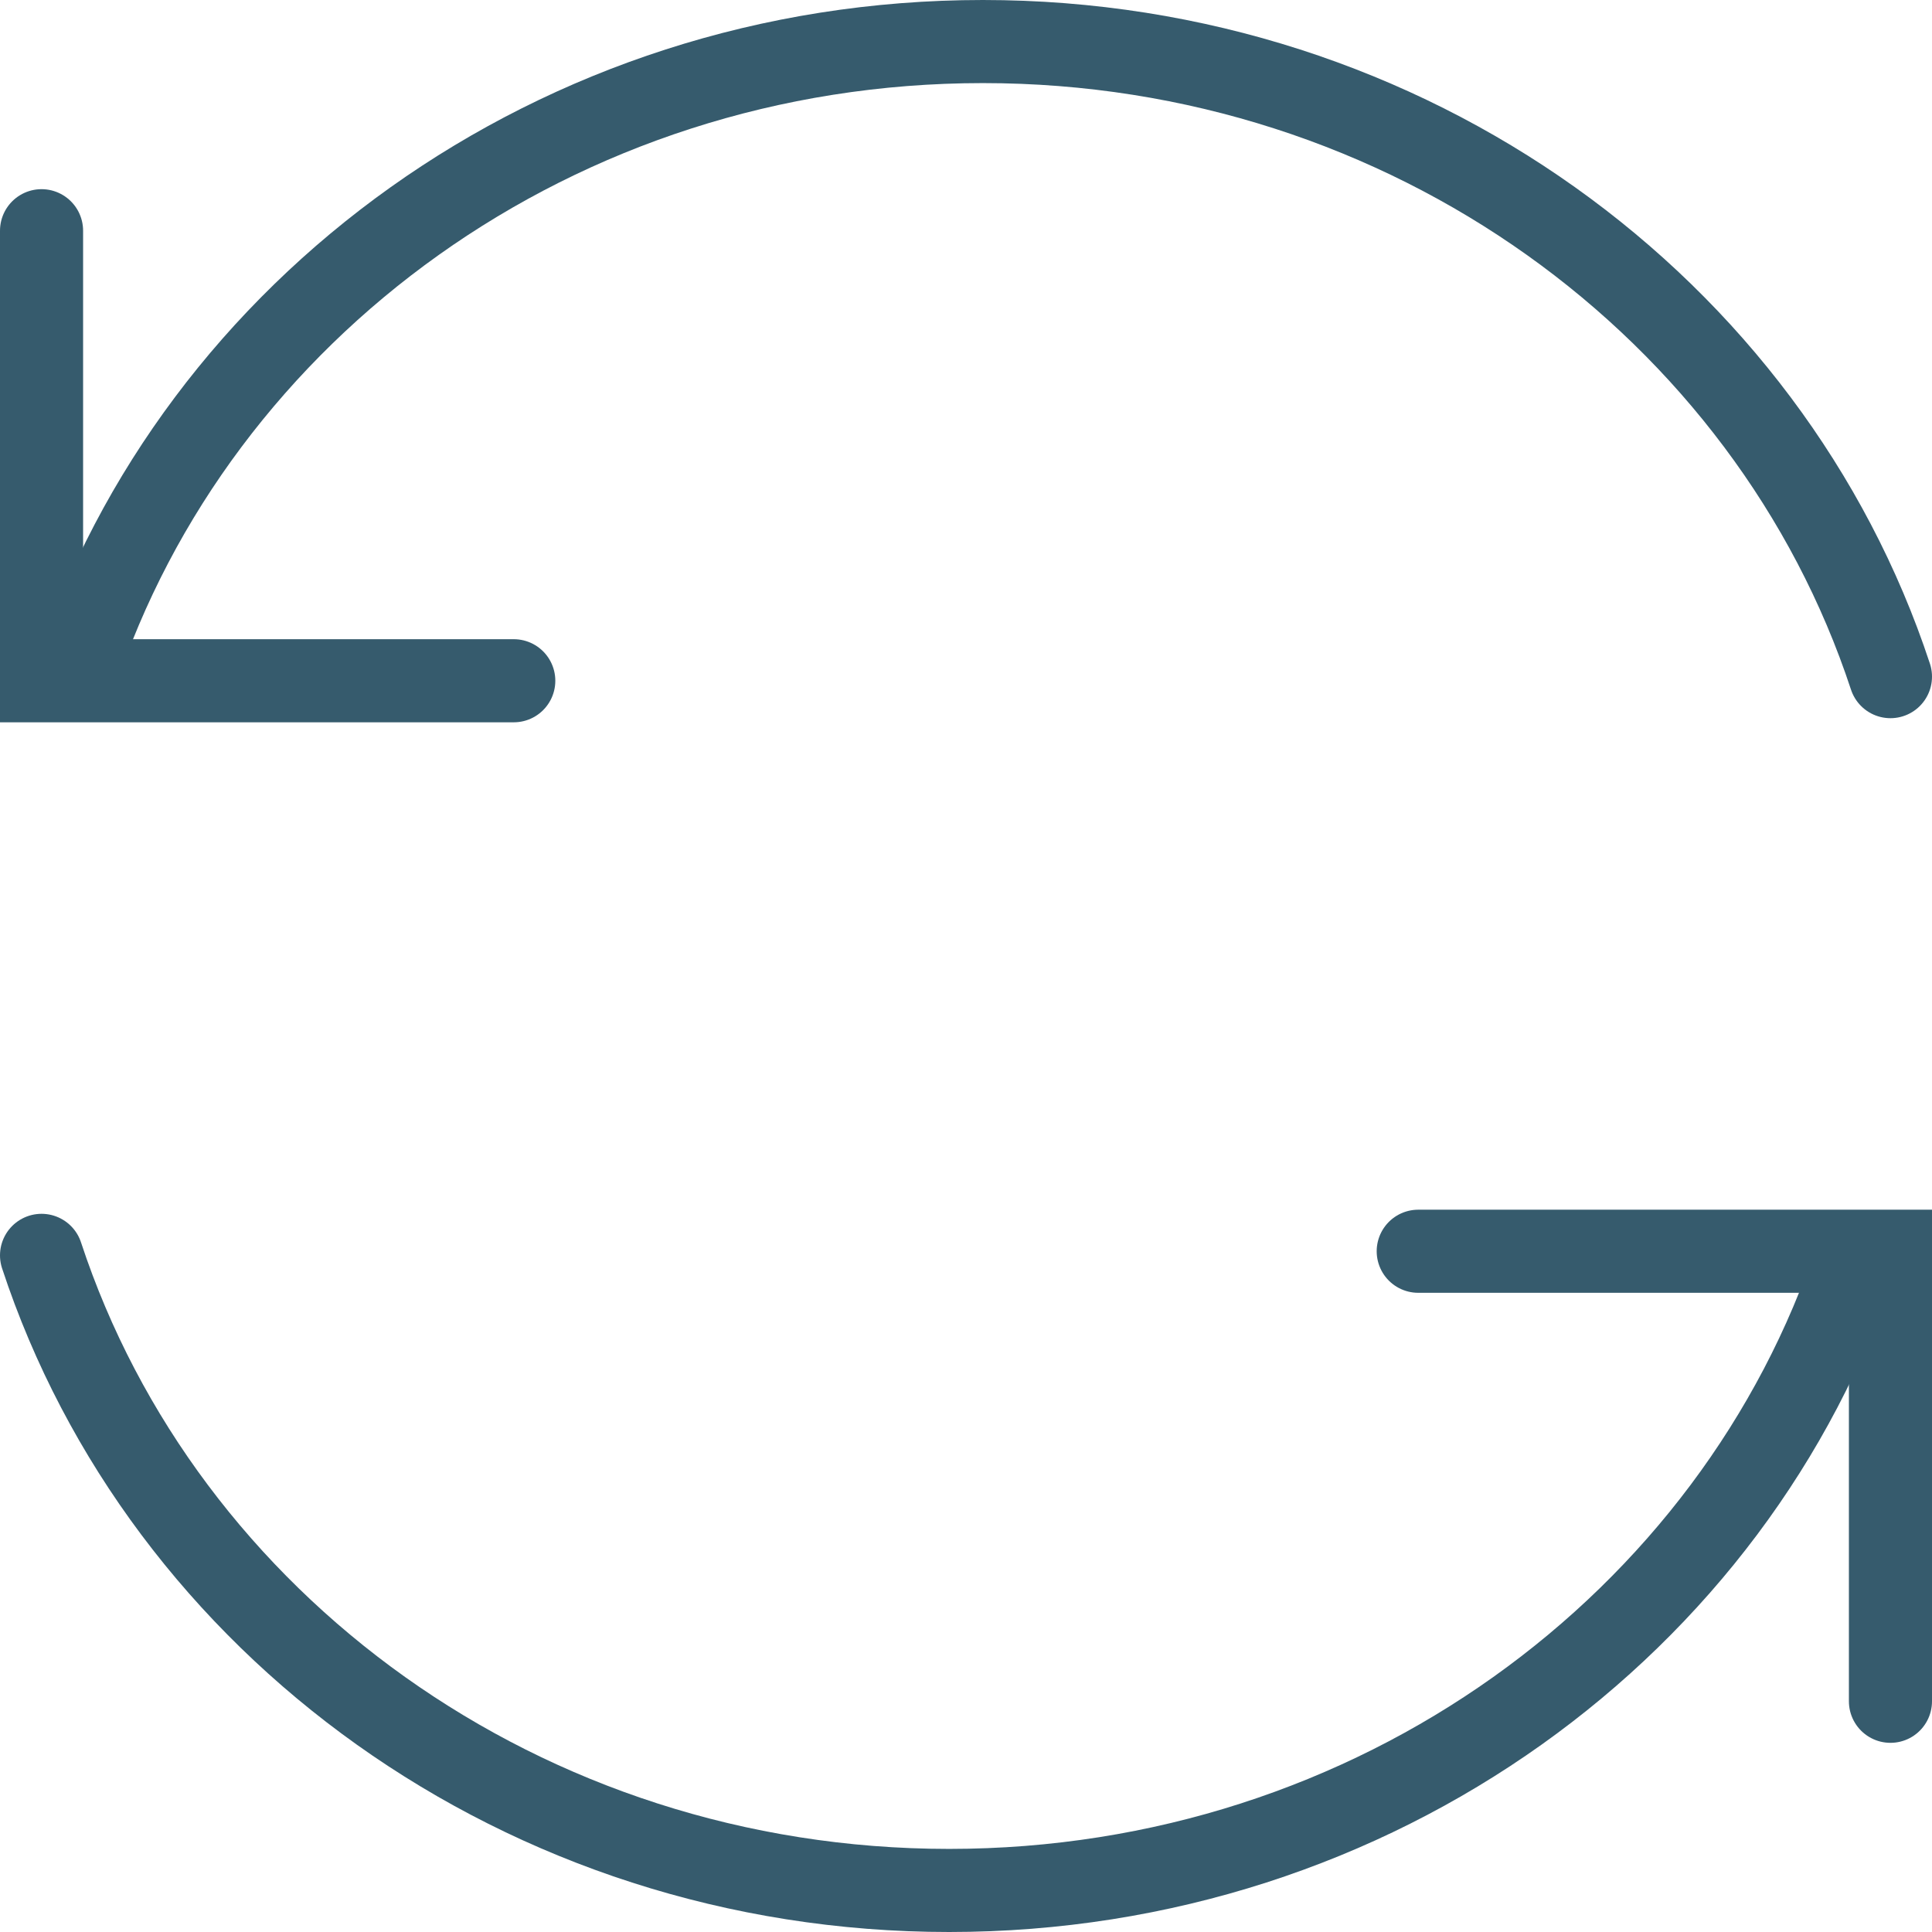
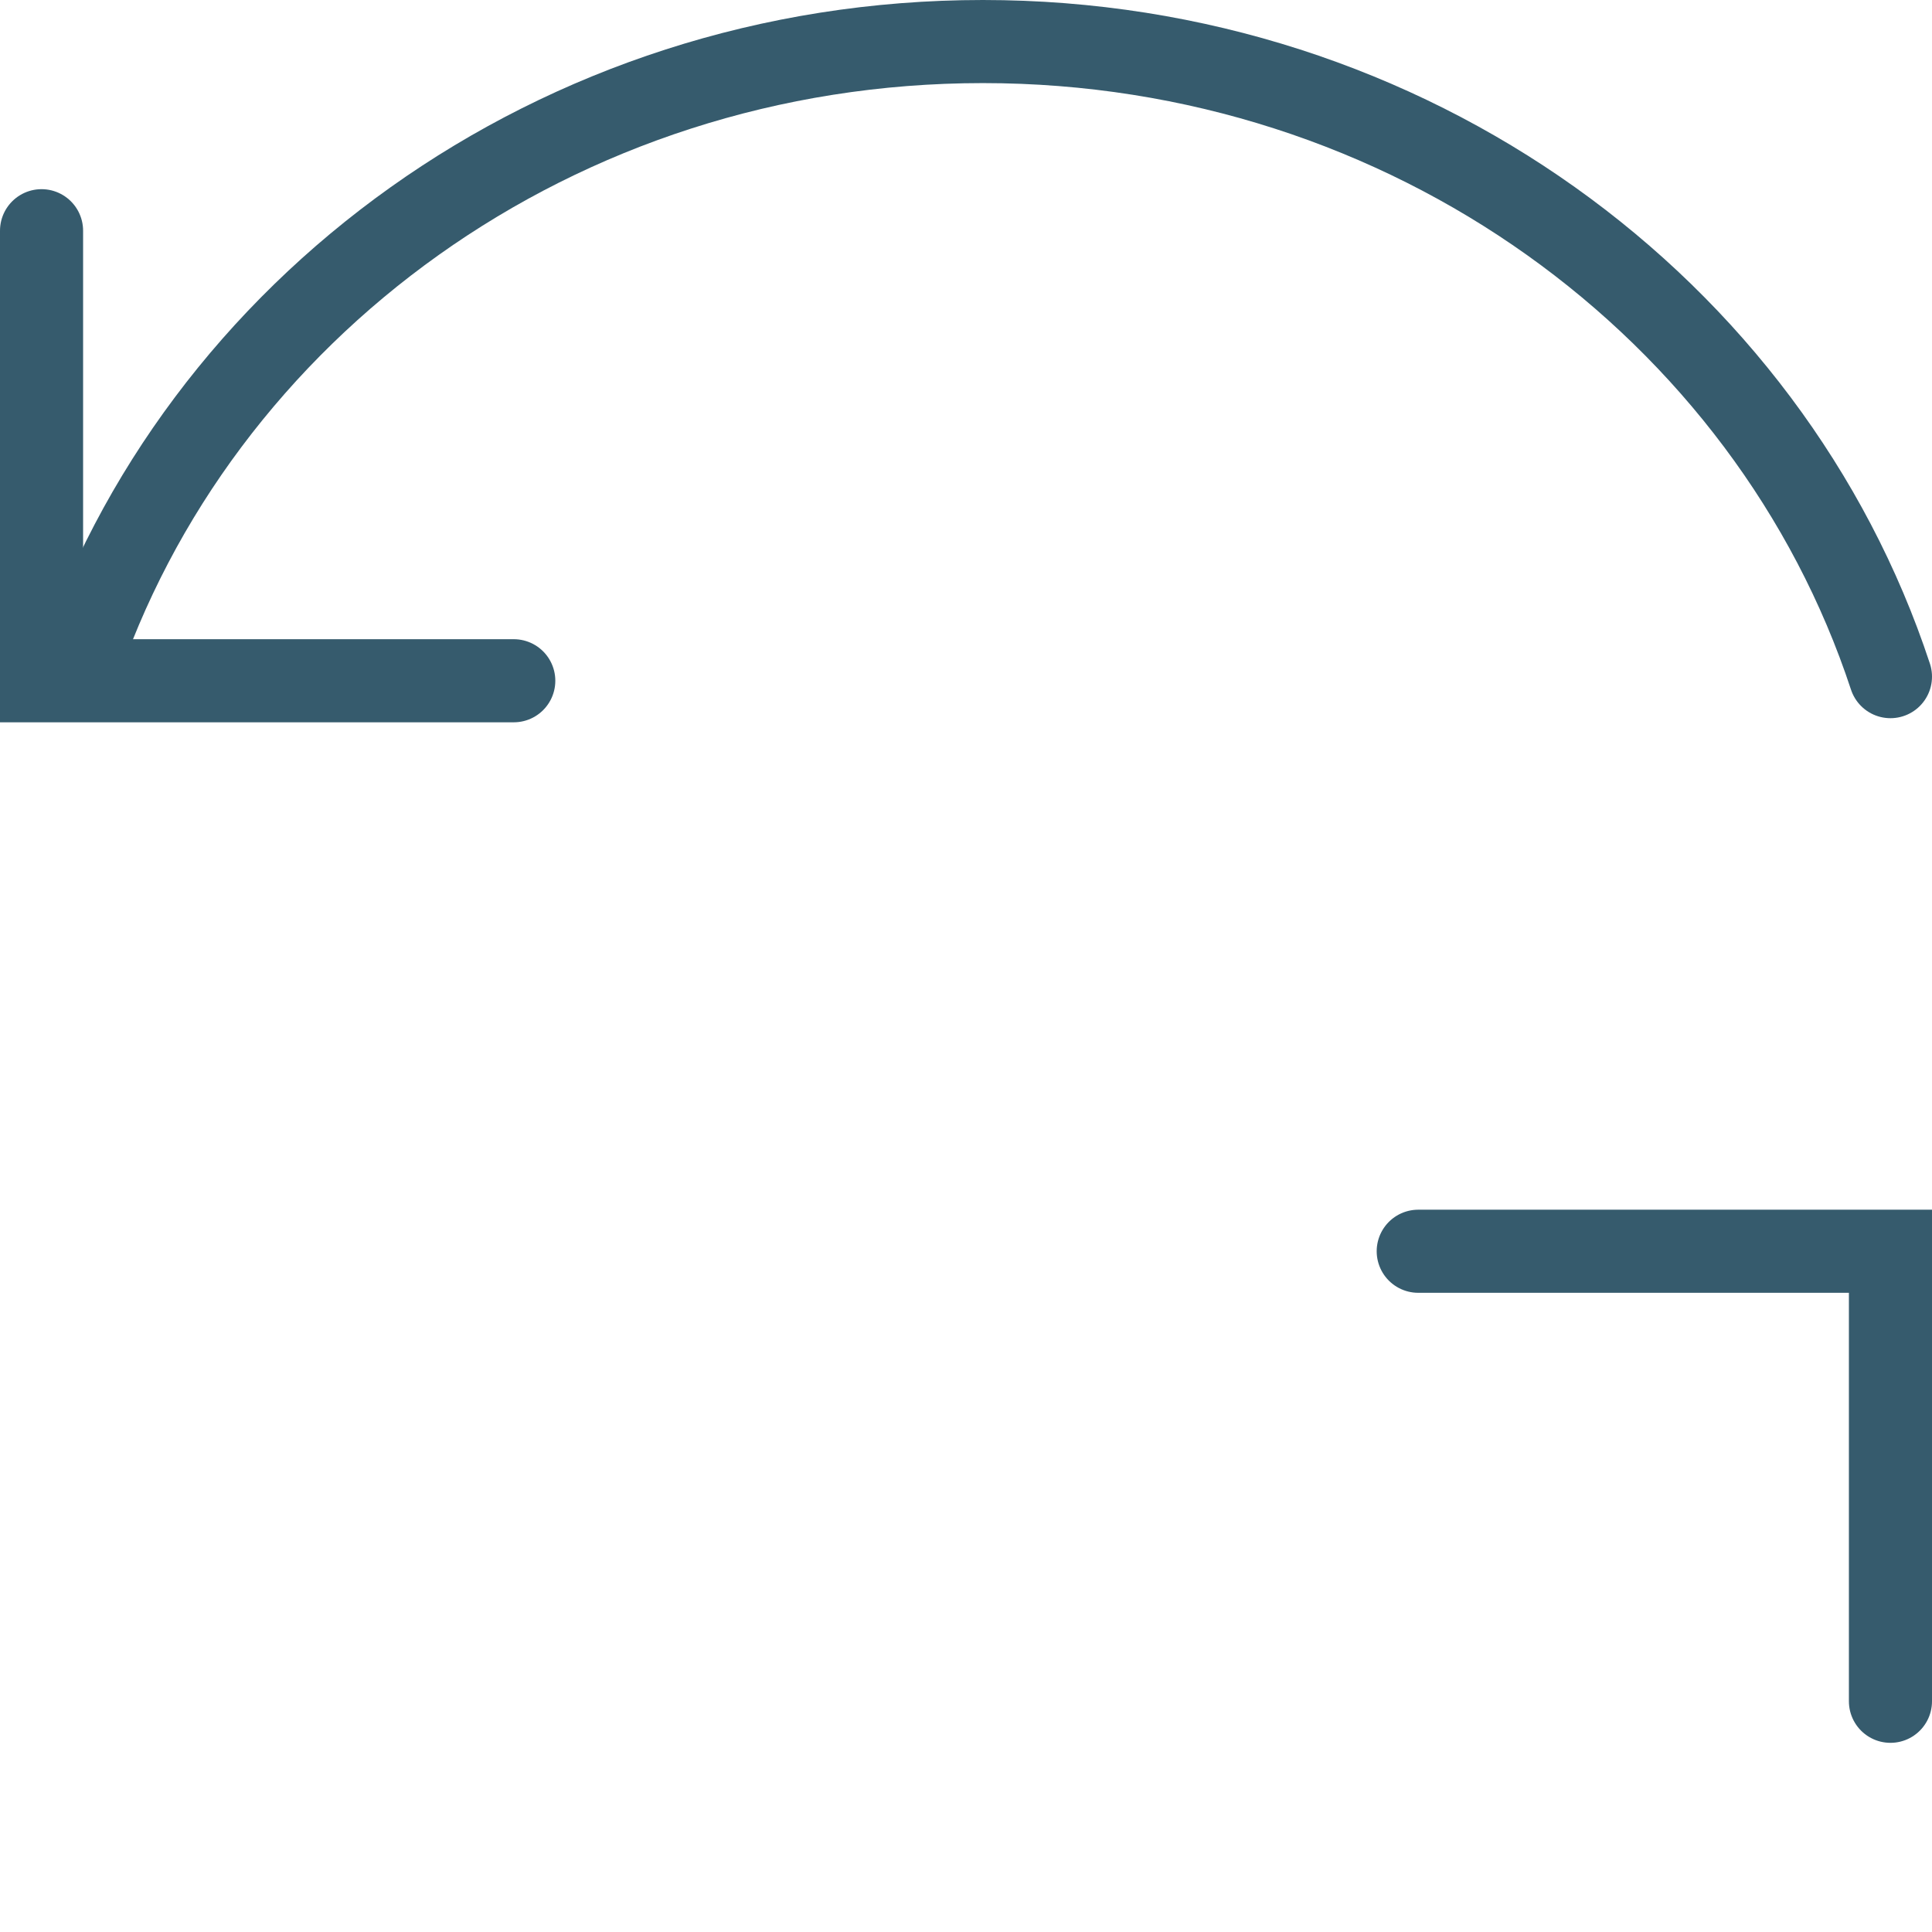
<svg xmlns="http://www.w3.org/2000/svg" width="93" height="93" viewBox="0 0 93 93" fill="none">
  <path d="M91 32.571C85.164 14.854 67.815 2 47.311 2C26.807 2 9.451 14.854 3.615 32.571" stroke="#365B6D" stroke-width="4" stroke-linecap="round" />
  <path d="M2 11.106V32.769H24.731" stroke="#365B6D" stroke-width="4" stroke-linecap="round" />
-   <path d="M2 60.429C7.836 78.146 25.185 91 45.689 91C66.193 91 83.549 78.146 89.385 60.429" stroke="#365B6D" stroke-width="4" stroke-linecap="round" />
  <path d="M91 81.894V60.231H68.269" stroke="#365B6D" stroke-width="4" stroke-linecap="round" />
</svg>